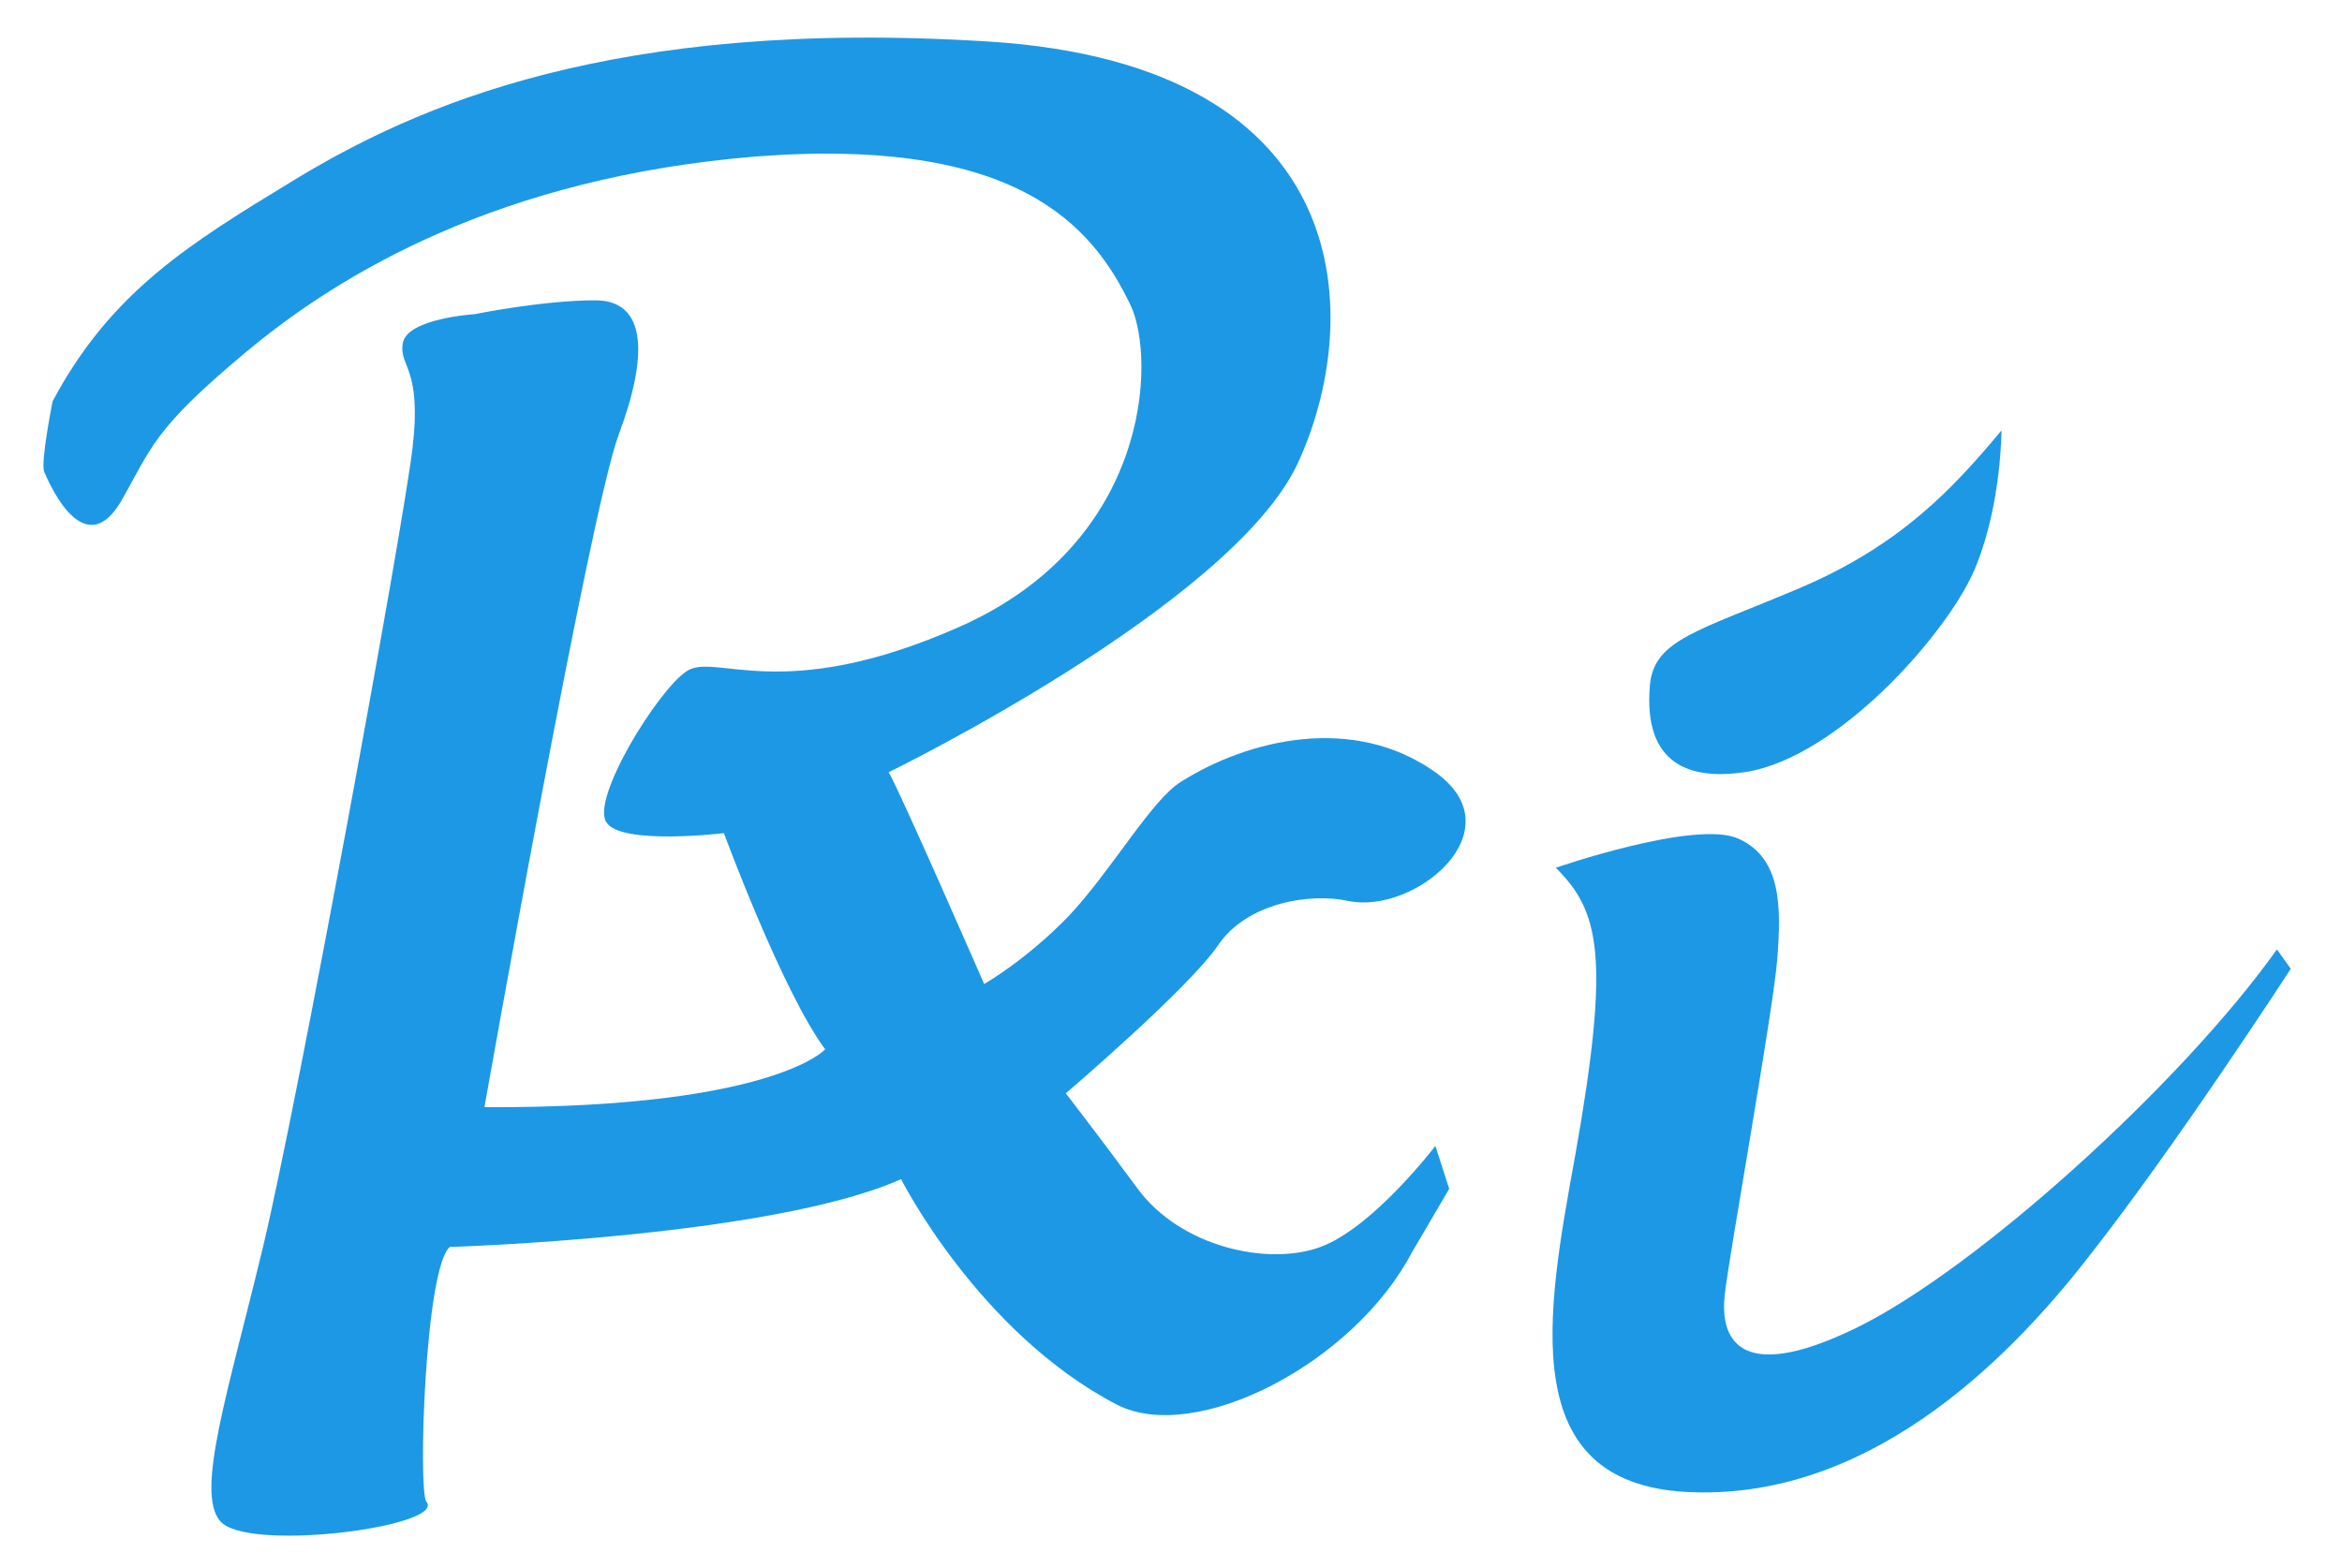
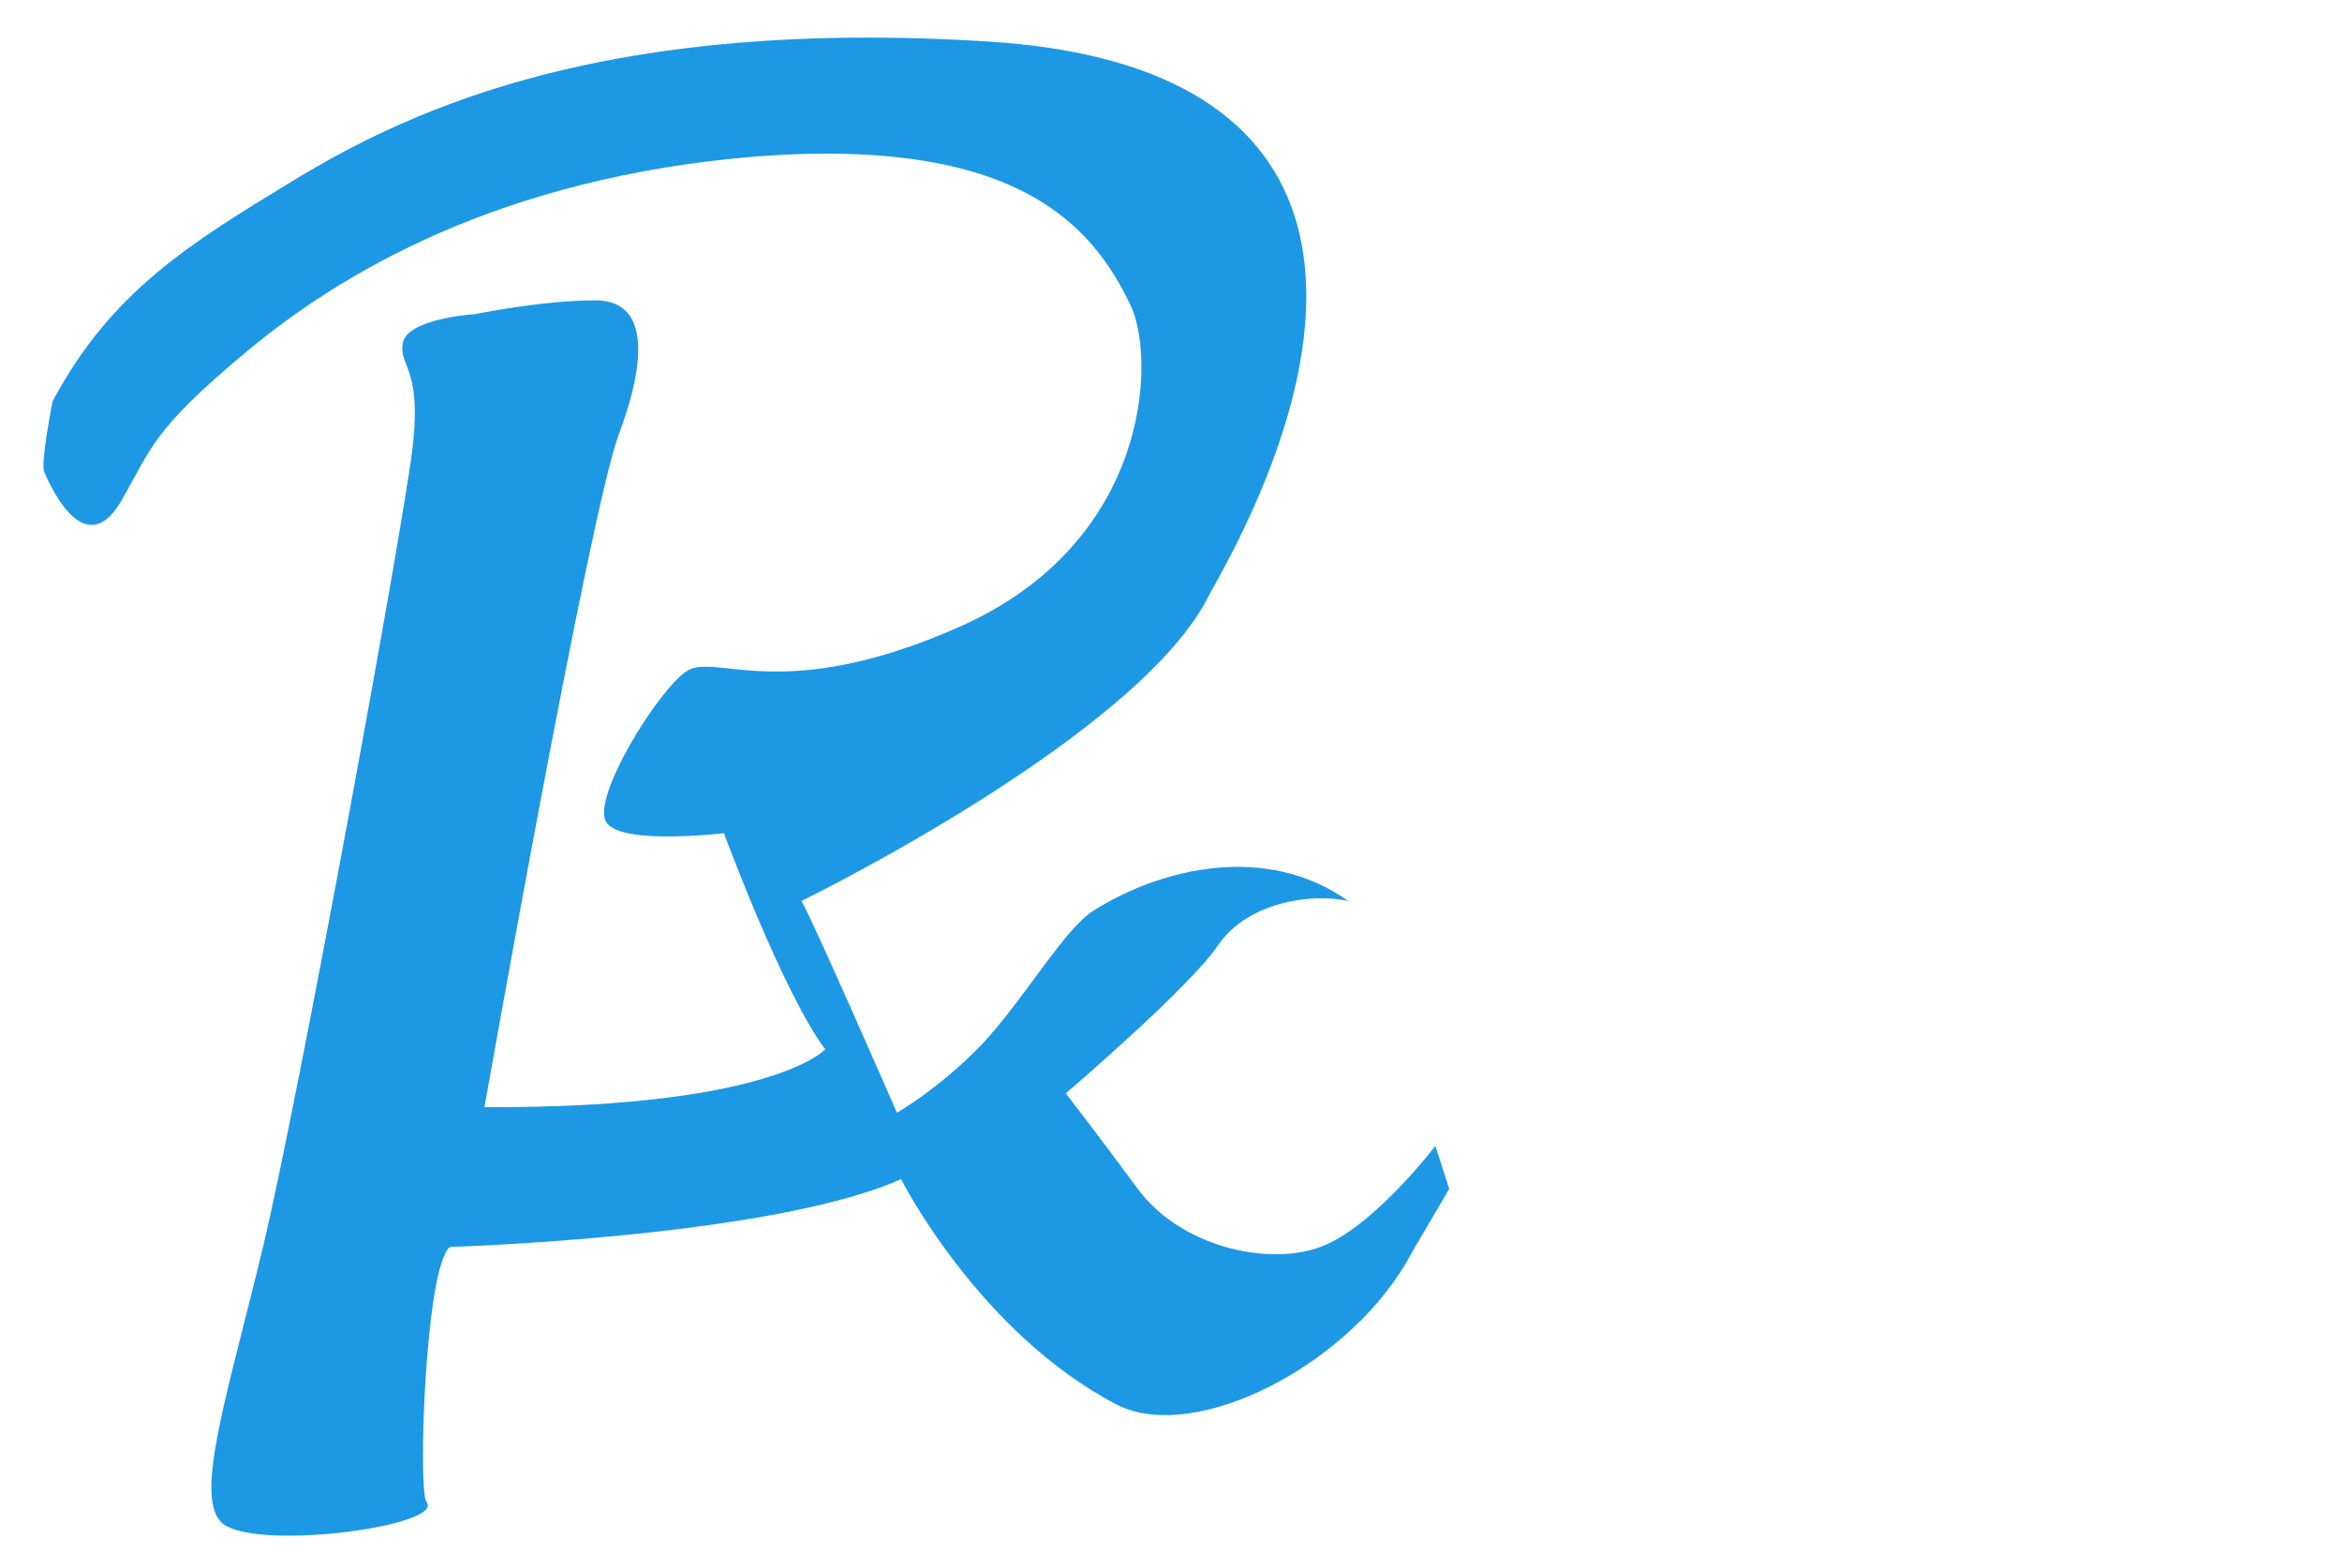
<svg xmlns="http://www.w3.org/2000/svg" version="1.1" id="レイヤー_1" x="0px" y="0px" viewBox="0 0 169.2 113.3" style="enable-background:new 0 0 169.2 113.3;" xml:space="preserve">
  <style type="text/css">
	.st0{fill:#1D98E5;}
</style>
-   <path class="st0" d="M3.8,29c0,0-0.9,4.5-0.6,5.1c0.1,0.2,2.7,6.8,5.5,2.2c2.3-4,2.3-5.2,9-10.8c6.8-5.7,18.4-12.7,37-14.2  c18.7-1.4,24.2,4.9,27,10.8c1.8,3.9,1.4,17.1-12.4,23.2c-12.9,5.7-17.6,1.8-19.7,3.2c-2.1,1.4-6.9,9.2-5.8,10.9  c1,1.7,8.5,0.8,8.5,0.8s4.2,11.4,7.3,15.6C60.1,75.3,57,80.1,35,80c0,0,7.6-43,9.7-48.6c2.1-5.6,2.1-9.7-1.7-9.7s-8.7,1-8.7,1  s-4.9,0.3-5.2,2.1c-0.3,1.7,1.4,1.7,0.7,7.6S21.5,79.7,19,90.1s-4.9,17.7-3.1,19.8c1.9,2.3,16.4,0.4,14.9-1.4  c-0.6-0.8-0.1-16.9,1.7-18.4c0,0,23.2-0.7,32.6-4.9c0,0,5.6,11.1,15.6,16.3c5.7,2.9,17.1-3,21.3-11l2.7-4.6l-1-3.1  c0,0-4.5,5.9-8.3,7.3c-3.8,1.4-10.1,0-13.2-4.2C79.1,81.7,77,79,77,79s8.9-7.6,11-10.7s6.7-3.8,9.4-3.2c4.8,1,12.2-5.1,6.3-9.3  c-5.9-4.2-13.5-2.4-18.4,0.7c-2.1,1.3-5,6.4-8.1,9.7c-3.1,3.2-6.1,4.9-6.1,4.9s-6.2-14.2-6.9-15.3c0,0,24.6-12,29.5-22.2  C98.5,23.4,98.5,4.7,71.4,3S30.1,7.6,21.1,13.1C13.7,17.6,8,21.1,3.8,29z" />
-   <path class="st0" d="M144.6,31.1c-3.5,4.2-7.3,8.3-14.6,11.4c-7.3,3.1-10.5,3.7-10.8,7c-0.2,2.4-0.1,7.3,6.8,6.3s15.1-10.5,16.8-15  C144.6,36.3,144.6,31.1,144.6,31.1z" />
-   <path class="st0" d="M112.4,62.7c0,0,10.1-3.5,13.2-2.1c3.1,1.4,3.1,4.9,2.8,8.7c-0.3,3.8-3.5,21.5-3.8,24.3s0.7,6.6,9.4,2.4  c8.7-4.2,23.6-17.7,30.5-27.4l1,1.4c0,0-8.3,12.8-14.6,20.8c-6.2,8-16.3,17.7-29.1,17c-12.3-0.7-10.1-12.8-8-24.3  C116.4,68.9,115.5,65.8,112.4,62.7z" />
+   <path class="st0" d="M3.8,29c0,0-0.9,4.5-0.6,5.1c0.1,0.2,2.7,6.8,5.5,2.2c2.3-4,2.3-5.2,9-10.8c6.8-5.7,18.4-12.7,37-14.2  c18.7-1.4,24.2,4.9,27,10.8c1.8,3.9,1.4,17.1-12.4,23.2c-12.9,5.7-17.6,1.8-19.7,3.2c-2.1,1.4-6.9,9.2-5.8,10.9  c1,1.7,8.5,0.8,8.5,0.8s4.2,11.4,7.3,15.6C60.1,75.3,57,80.1,35,80c0,0,7.6-43,9.7-48.6c2.1-5.6,2.1-9.7-1.7-9.7s-8.7,1-8.7,1  s-4.9,0.3-5.2,2.1c-0.3,1.7,1.4,1.7,0.7,7.6S21.5,79.7,19,90.1s-4.9,17.7-3.1,19.8c1.9,2.3,16.4,0.4,14.9-1.4  c-0.6-0.8-0.1-16.9,1.7-18.4c0,0,23.2-0.7,32.6-4.9c0,0,5.6,11.1,15.6,16.3c5.7,2.9,17.1-3,21.3-11l2.7-4.6l-1-3.1  c0,0-4.5,5.9-8.3,7.3c-3.8,1.4-10.1,0-13.2-4.2C79.1,81.7,77,79,77,79s8.9-7.6,11-10.7s6.7-3.8,9.4-3.2c-5.9-4.2-13.5-2.4-18.4,0.7c-2.1,1.3-5,6.4-8.1,9.7c-3.1,3.2-6.1,4.9-6.1,4.9s-6.2-14.2-6.9-15.3c0,0,24.6-12,29.5-22.2  C98.5,23.4,98.5,4.7,71.4,3S30.1,7.6,21.1,13.1C13.7,17.6,8,21.1,3.8,29z" />
</svg>